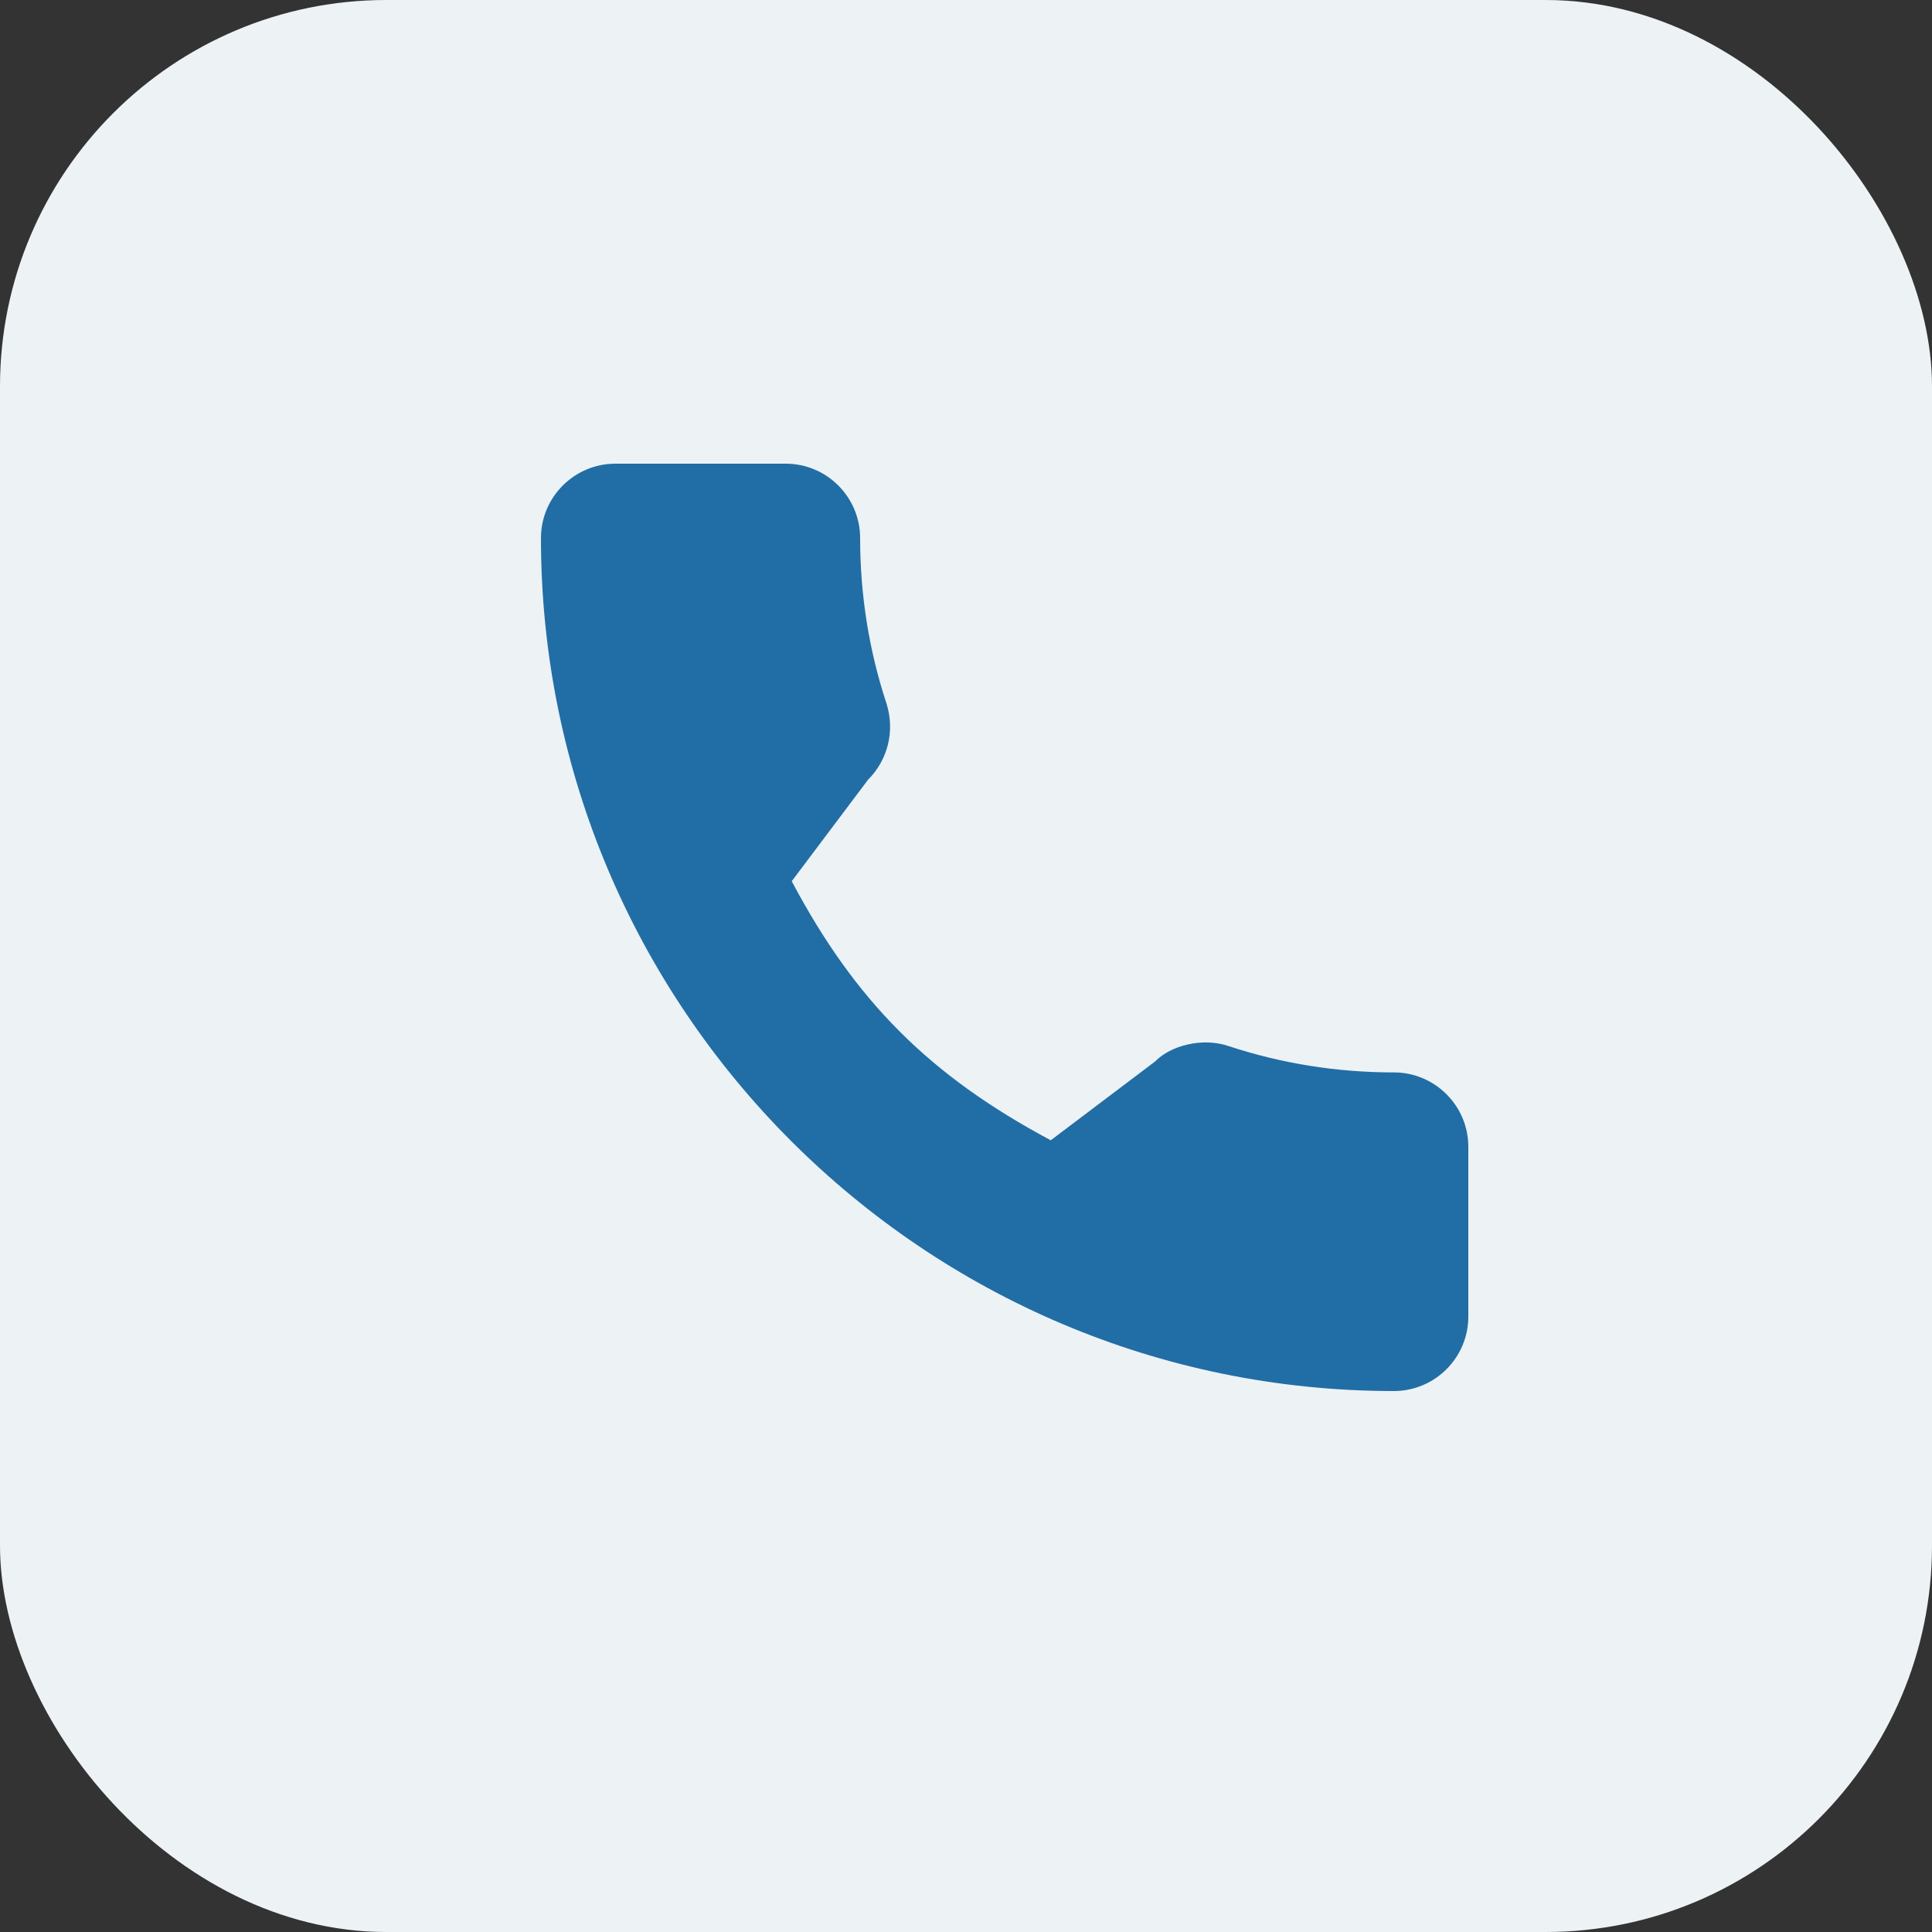
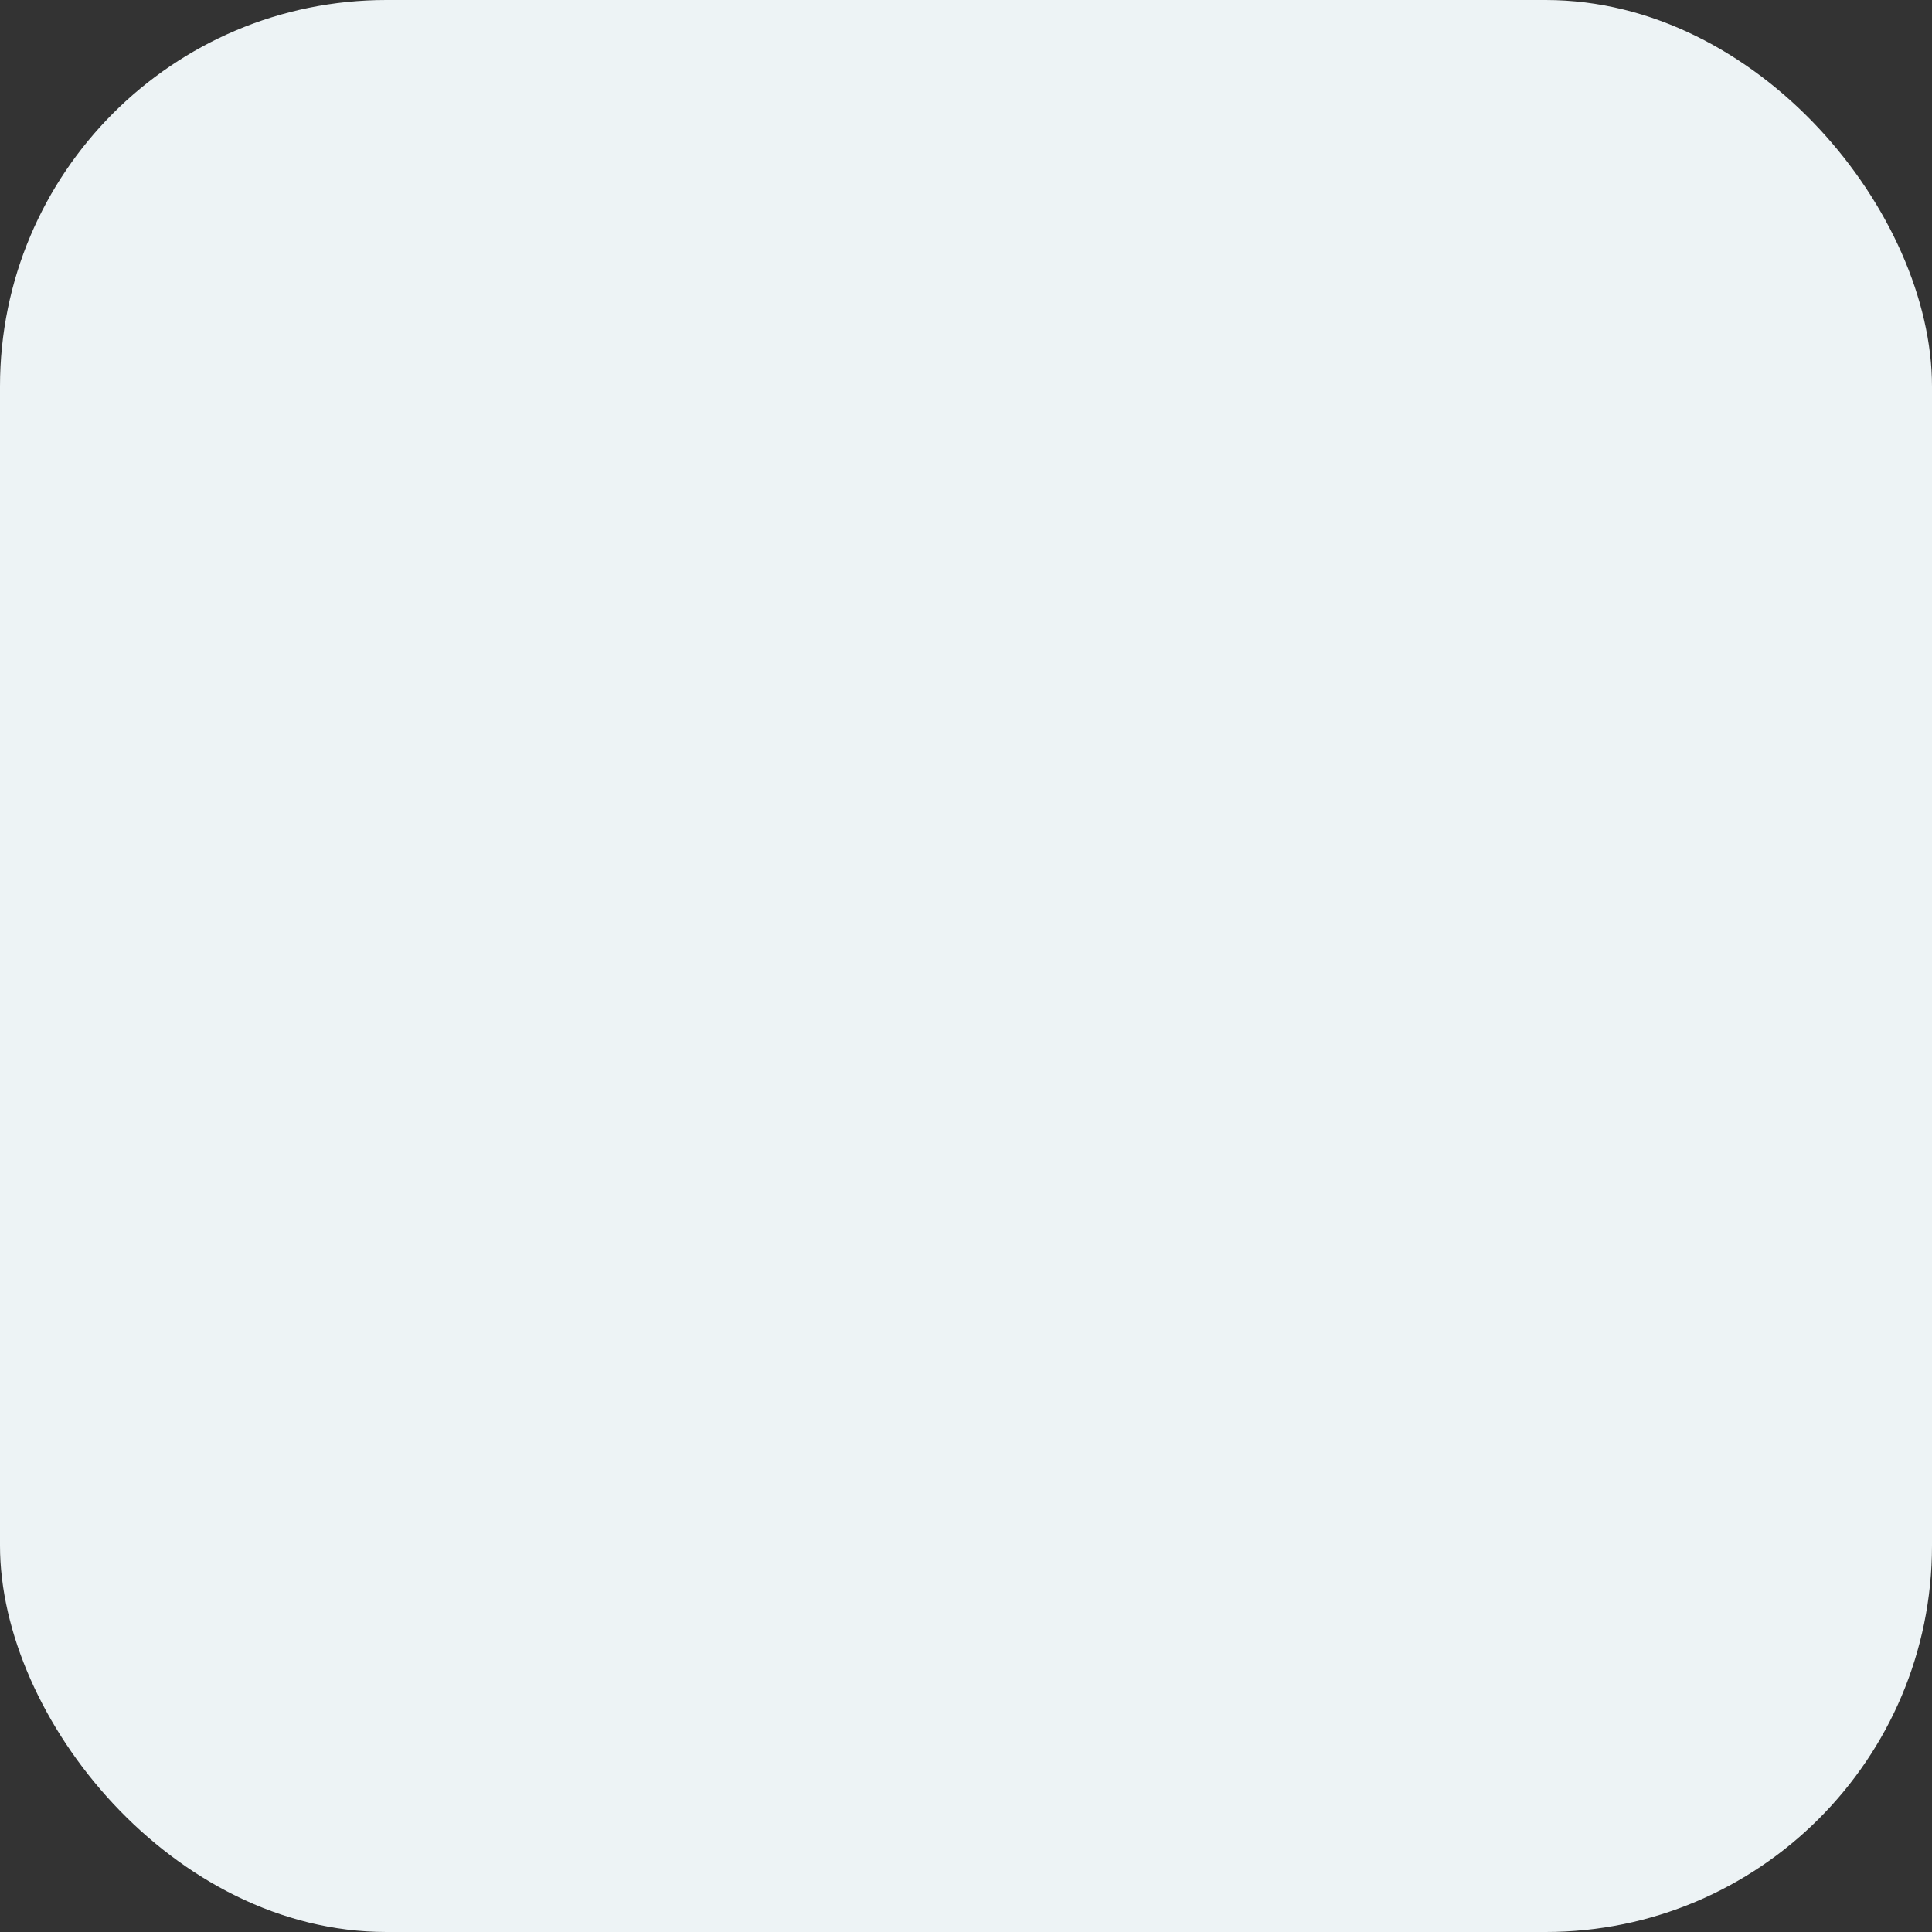
<svg xmlns="http://www.w3.org/2000/svg" width="25" height="25" viewBox="0 0 25 25" fill="none">
  <rect x="0" y="0" width="25" height="25" fill="#333333" stroke="none" />
  <rect width="25" height="25" rx="5" fill="#EDF3F5" />
  <g clip-path="url(#clip0_1727_34)">
-     <path d="M18.037 13.877C17.302 13.877 16.581 13.762 15.898 13.536C15.562 13.422 15.151 13.526 14.946 13.736L13.597 14.755C12.032 13.92 11.068 12.956 10.245 11.403L11.233 10.089C11.49 9.832 11.582 9.458 11.472 9.106C11.245 8.419 11.13 7.698 11.13 6.963C11.13 6.432 10.698 6 10.167 6H7.963C7.432 6 7 6.432 7 6.963C7 13.049 11.951 18 18.037 18C18.568 18 19 17.568 19 17.037V14.839C19 14.309 18.568 13.877 18.037 13.877Z" fill="#216EA7" />
+     <path d="M18.037 13.877C17.302 13.877 16.581 13.762 15.898 13.536L13.597 14.755C12.032 13.92 11.068 12.956 10.245 11.403L11.233 10.089C11.49 9.832 11.582 9.458 11.472 9.106C11.245 8.419 11.13 7.698 11.13 6.963C11.13 6.432 10.698 6 10.167 6H7.963C7.432 6 7 6.432 7 6.963C7 13.049 11.951 18 18.037 18C18.568 18 19 17.568 19 17.037V14.839C19 14.309 18.568 13.877 18.037 13.877Z" fill="#216EA7" />
  </g>
  <defs>
    <clipPath id="clip0_1727_34">
-       <rect width="12" height="12" fill="white" transform="translate(7 6)" />
-     </clipPath>
+       </clipPath>
  </defs>
</svg>